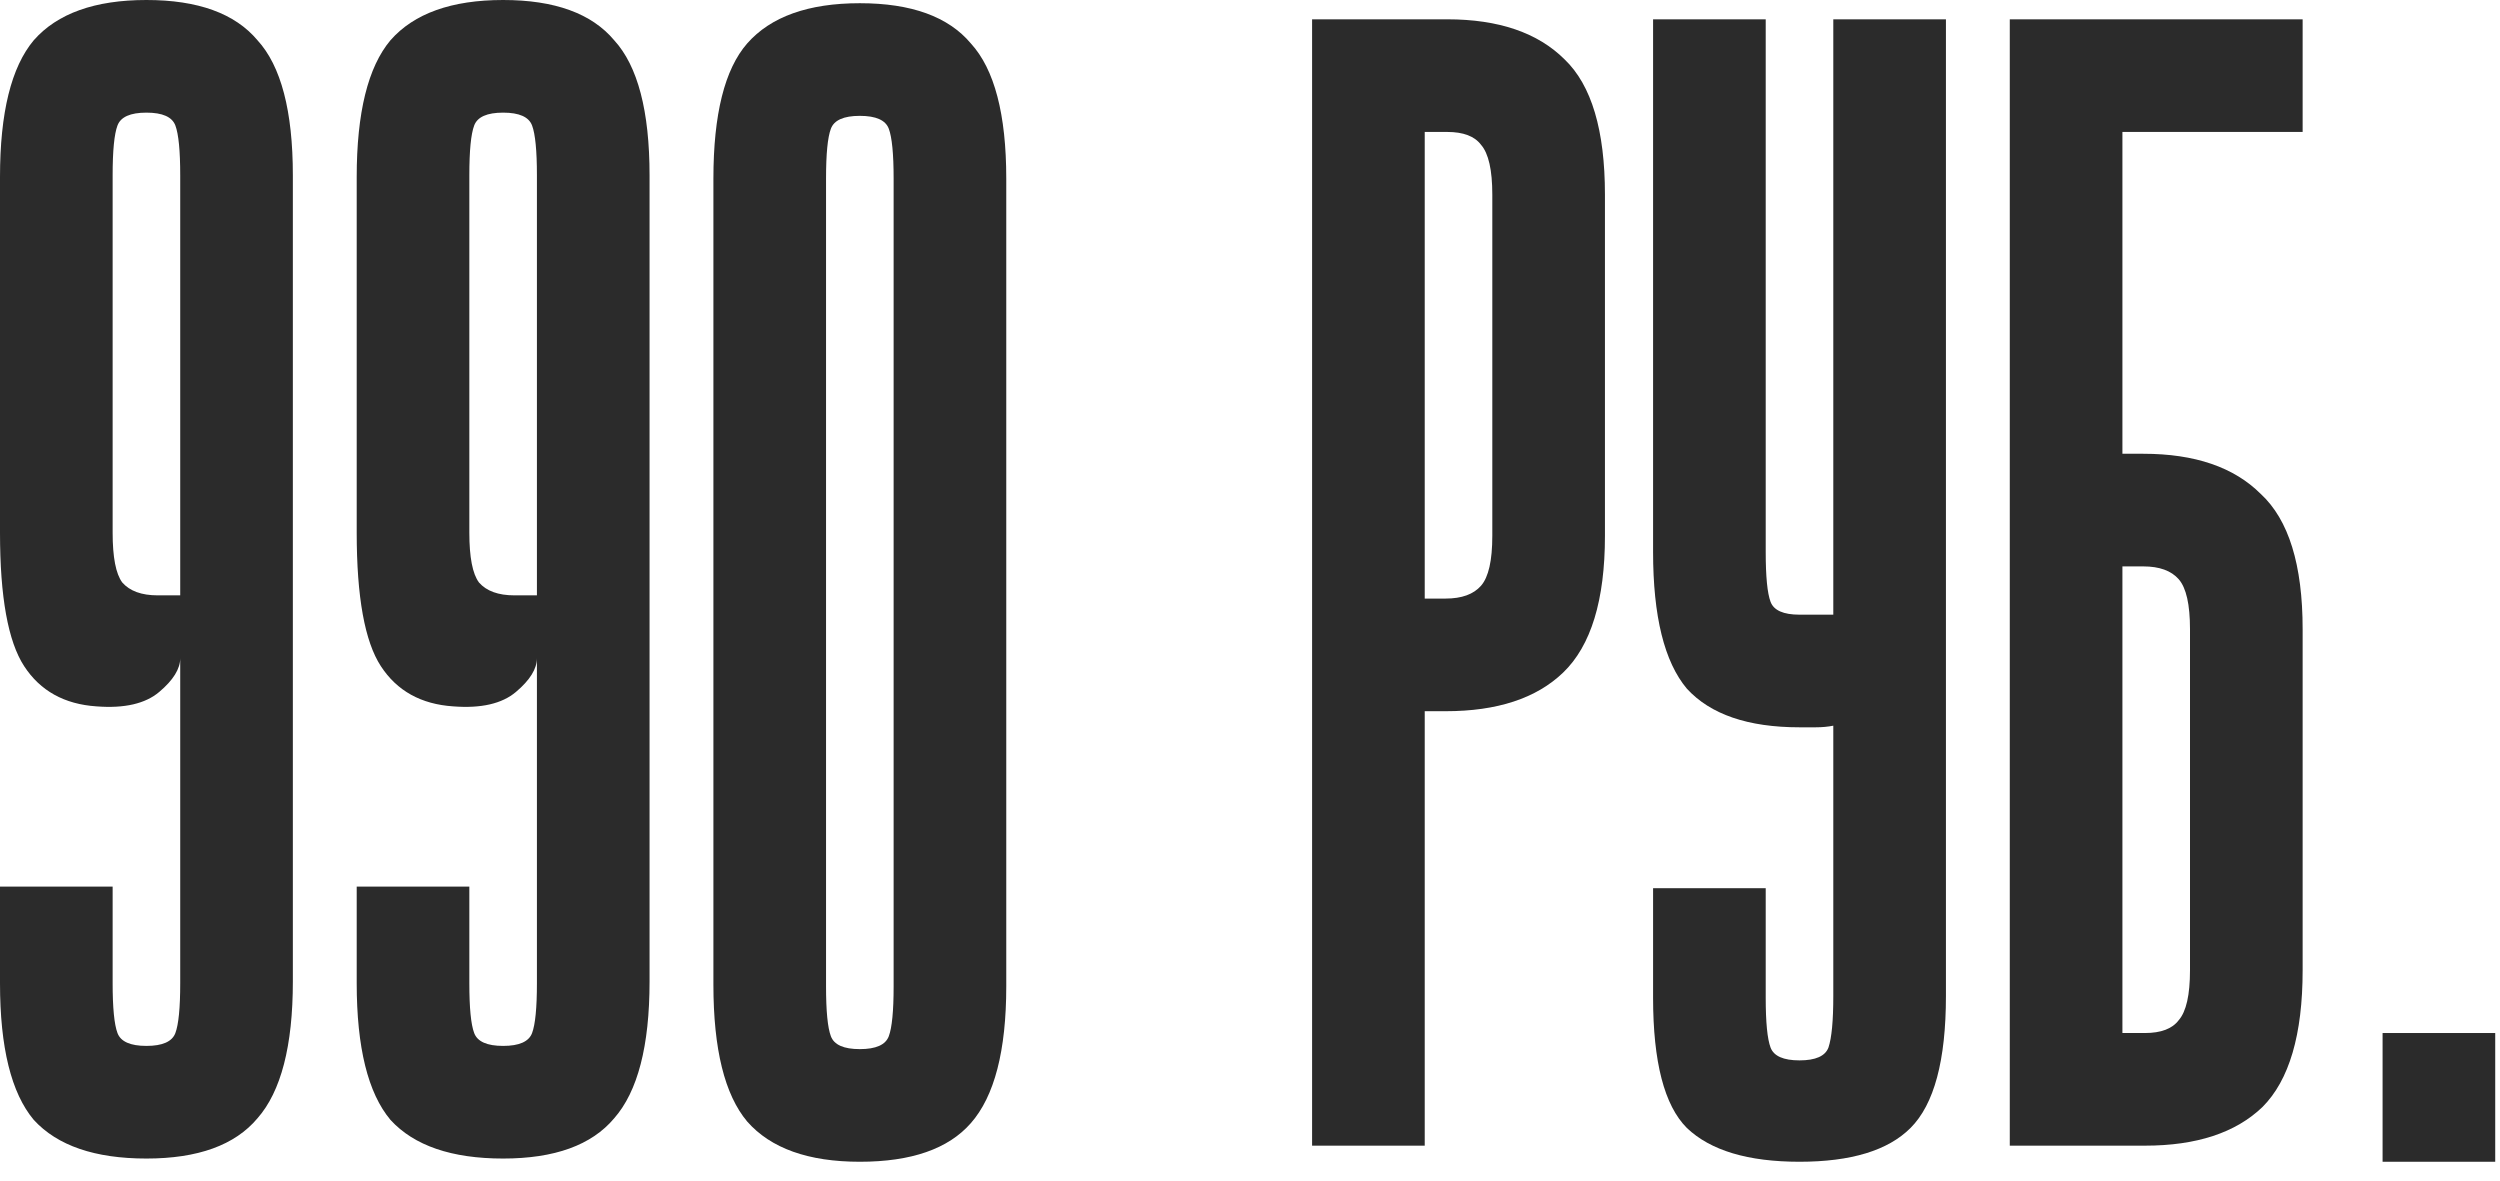
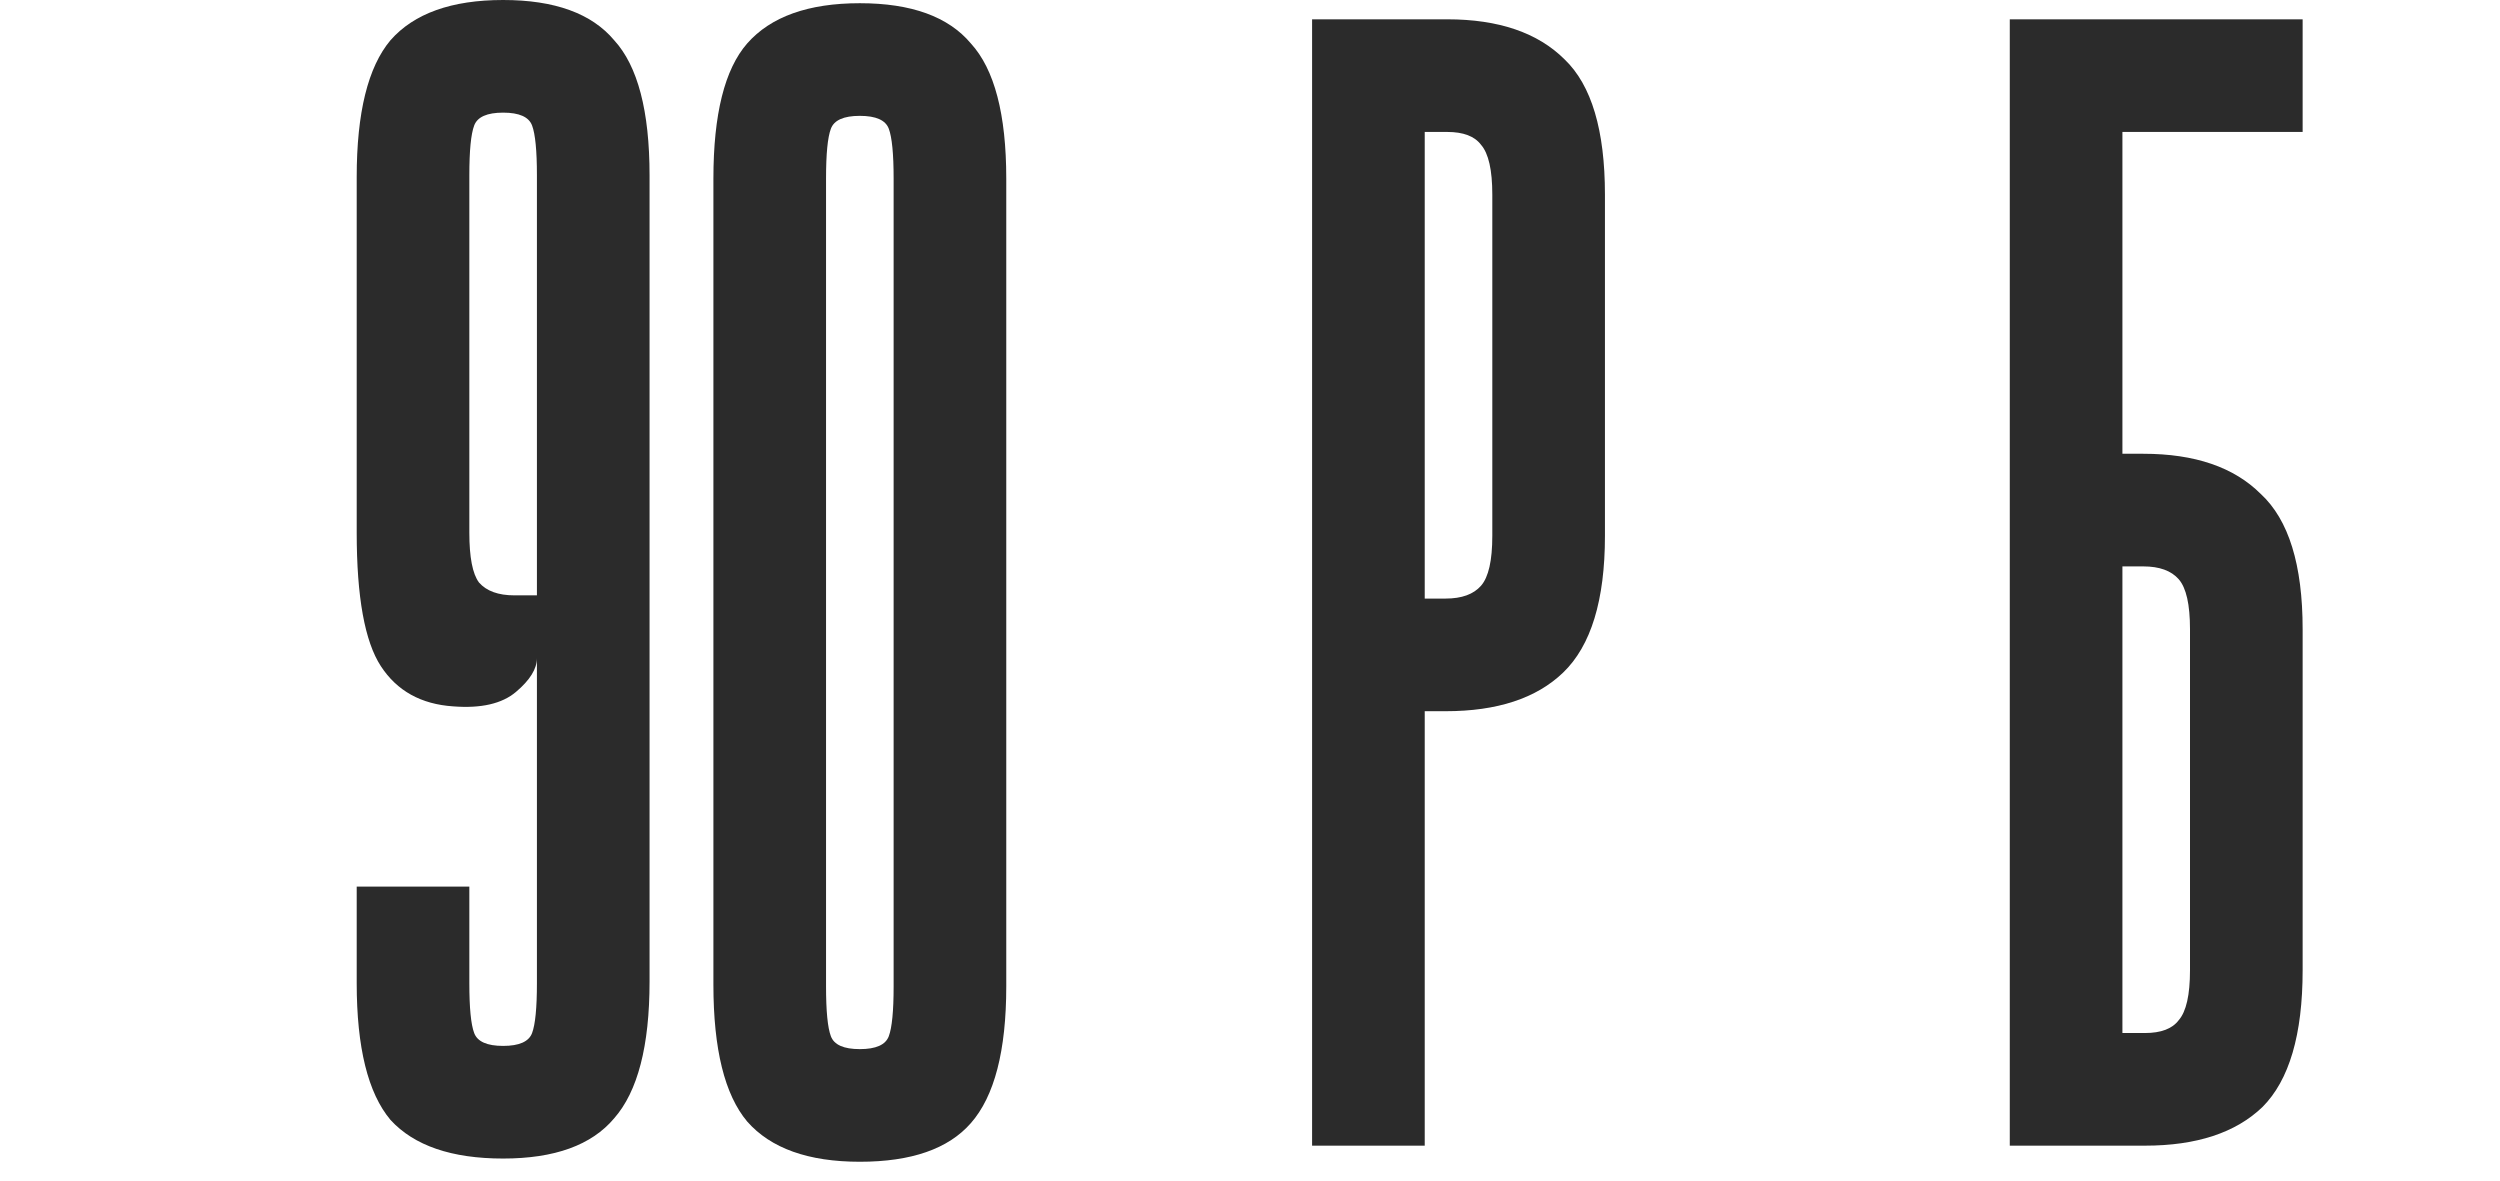
<svg xmlns="http://www.w3.org/2000/svg" width="91" height="43" viewBox="0 0 91 43" fill="none">
-   <path d="M0 32.273H4.1V35.787C4.1 36.685 4.159 37.29 4.276 37.602C4.393 37.915 4.744 38.071 5.33 38.071C5.916 38.071 6.267 37.915 6.384 37.602C6.501 37.29 6.56 36.685 6.56 35.787V23.955C6.56 24.346 6.306 24.756 5.798 25.185C5.291 25.615 4.529 25.791 3.514 25.712C2.343 25.634 1.464 25.146 0.879 24.248C0.293 23.35 0 21.73 0 19.387V6.443C0 4.1 0.41 2.44 1.23 1.464C2.089 0.488 3.456 0 5.33 0C7.204 0 8.551 0.488 9.371 1.464C10.23 2.401 10.66 4.041 10.66 6.384V35.728C10.66 38.071 10.23 39.73 9.371 40.707C8.551 41.683 7.204 42.171 5.33 42.171C3.456 42.171 2.089 41.702 1.23 40.765C0.41 39.789 0 38.13 0 35.787V32.273ZM4.1 19.387C4.1 20.285 4.217 20.89 4.451 21.203C4.725 21.515 5.154 21.671 5.74 21.671H6.56V6.384C6.56 5.486 6.501 4.881 6.384 4.569C6.267 4.256 5.916 4.1 5.33 4.1C4.744 4.1 4.393 4.256 4.276 4.569C4.159 4.881 4.1 5.486 4.1 6.384V19.387Z" fill="#2B2B2B" />
  <path d="M12.984 32.273H17.084V35.787C17.084 36.685 17.142 37.29 17.26 37.602C17.377 37.915 17.728 38.071 18.314 38.071C18.9 38.071 19.251 37.915 19.368 37.602C19.485 37.29 19.544 36.685 19.544 35.787V23.955C19.544 24.346 19.29 24.756 18.782 25.185C18.275 25.615 17.513 25.791 16.498 25.712C15.327 25.634 14.448 25.146 13.863 24.248C13.277 23.35 12.984 21.73 12.984 19.387V6.443C12.984 4.1 13.394 2.44 14.214 1.464C15.073 0.488 16.44 0 18.314 0C20.188 0 21.535 0.488 22.355 1.464C23.214 2.401 23.644 4.041 23.644 6.384V35.728C23.644 38.071 23.214 39.73 22.355 40.707C21.535 41.683 20.188 42.171 18.314 42.171C16.44 42.171 15.073 41.702 14.214 40.765C13.394 39.789 12.984 38.13 12.984 35.787V32.273ZM17.084 19.387C17.084 20.285 17.201 20.89 17.435 21.203C17.709 21.515 18.138 21.671 18.724 21.671H19.544V6.384C19.544 5.486 19.485 4.881 19.368 4.569C19.251 4.256 18.9 4.1 18.314 4.1C17.728 4.1 17.377 4.256 17.26 4.569C17.142 4.881 17.084 5.486 17.084 6.384V19.387Z" fill="#2B2B2B" />
  <path d="M36.628 35.904C36.628 38.247 36.198 39.906 35.339 40.882C34.519 41.819 33.172 42.288 31.298 42.288C29.424 42.288 28.057 41.8 27.198 40.824C26.378 39.848 25.968 38.188 25.968 35.845V6.501C25.968 4.159 26.378 2.519 27.198 1.581C28.057 0.605 29.424 0.117 31.298 0.117C33.172 0.117 34.519 0.605 35.339 1.581C36.198 2.519 36.628 4.159 36.628 6.501V35.904ZM32.528 6.501C32.528 5.603 32.469 4.998 32.352 4.686C32.235 4.373 31.884 4.217 31.298 4.217C30.712 4.217 30.361 4.373 30.244 4.686C30.126 4.998 30.068 5.603 30.068 6.501V35.904C30.068 36.802 30.126 37.407 30.244 37.719C30.361 38.032 30.712 38.188 31.298 38.188C31.884 38.188 32.235 38.032 32.352 37.719C32.469 37.407 32.528 36.802 32.528 35.904V6.501Z" fill="#2B2B2B" />
  <path d="M52.68 0.703C54.554 0.703 55.98 1.191 56.956 2.167C57.932 3.104 58.42 4.744 58.42 7.087V19.504C58.42 21.847 57.913 23.506 56.897 24.483C55.921 25.42 54.496 25.888 52.622 25.888H51.86V41.702H47.76V0.703H52.68ZM51.86 21.788H52.622C53.207 21.788 53.637 21.632 53.91 21.32C54.184 21.007 54.32 20.402 54.32 19.504V7.087C54.32 6.189 54.184 5.584 53.91 5.271C53.676 4.959 53.266 4.803 52.68 4.803H51.86V21.788Z" fill="#2B2B2B" />
-   <path d="M66.732 36.255V26.415C66.537 26.454 66.322 26.474 66.088 26.474C65.893 26.474 65.697 26.474 65.502 26.474C63.628 26.474 62.261 26.005 61.402 25.068C60.582 24.092 60.172 22.433 60.172 20.09V0.703H64.272V20.09C64.272 20.988 64.331 21.593 64.448 21.905C64.565 22.218 64.916 22.374 65.502 22.374H66.732V0.703H70.832V36.255C70.832 38.598 70.403 40.199 69.543 41.058C68.724 41.878 67.376 42.288 65.502 42.288C63.628 42.288 62.261 41.878 61.402 41.058C60.582 40.238 60.172 38.657 60.172 36.314V32.331H64.272V36.314C64.272 37.212 64.331 37.817 64.448 38.13C64.565 38.442 64.916 38.598 65.502 38.598C66.088 38.598 66.439 38.442 66.556 38.13C66.674 37.778 66.732 37.153 66.732 36.255Z" fill="#2B2B2B" />
  <path d="M73.156 0.703H83.816V4.803H77.256V16.517H78.017C79.892 16.517 81.317 17.005 82.293 17.981C83.308 18.918 83.816 20.558 83.816 22.901V35.318C83.816 37.661 83.328 39.321 82.352 40.297C81.376 41.234 79.95 41.702 78.076 41.702H73.156V0.703ZM77.256 37.602H78.076C78.662 37.602 79.072 37.446 79.306 37.134C79.579 36.821 79.716 36.216 79.716 35.318V22.901C79.716 22.003 79.579 21.398 79.306 21.085C79.033 20.773 78.603 20.617 78.017 20.617H77.256V37.602Z" fill="#2B2B2B" />
-   <path d="M86.726 37.602H90.826V42.288H86.726V37.602Z" fill="#2B2B2B" />
</svg>